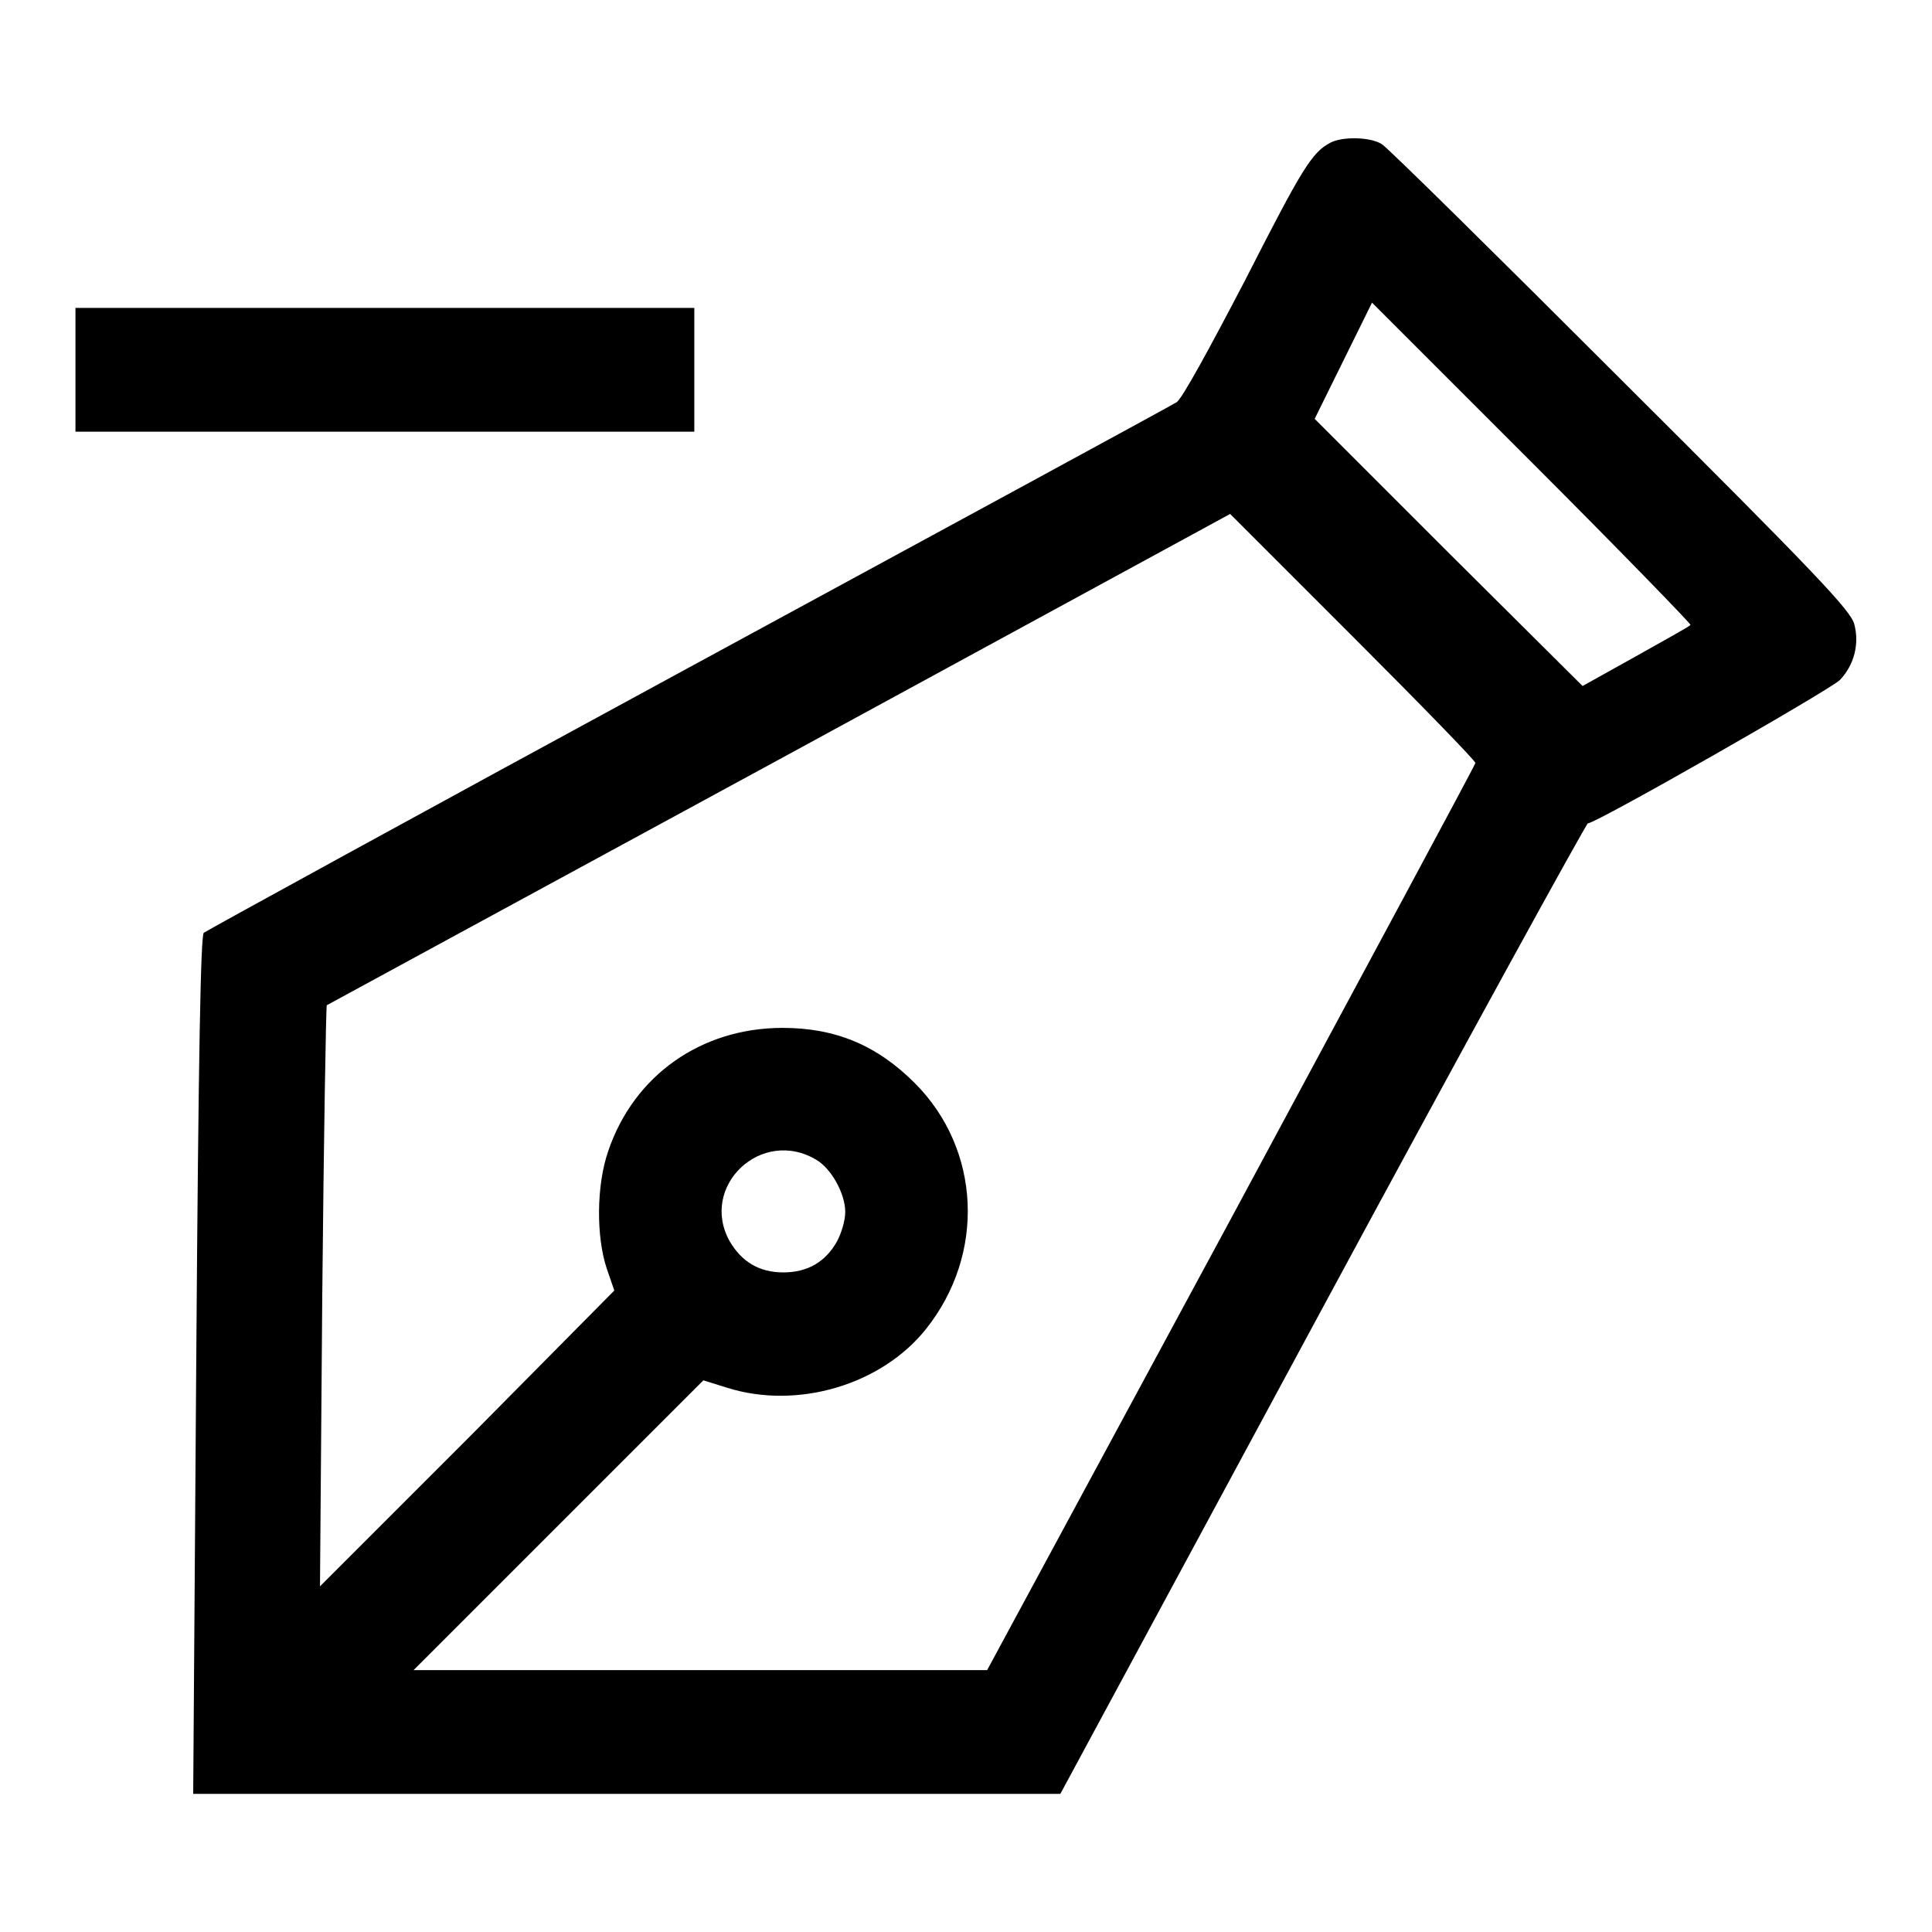
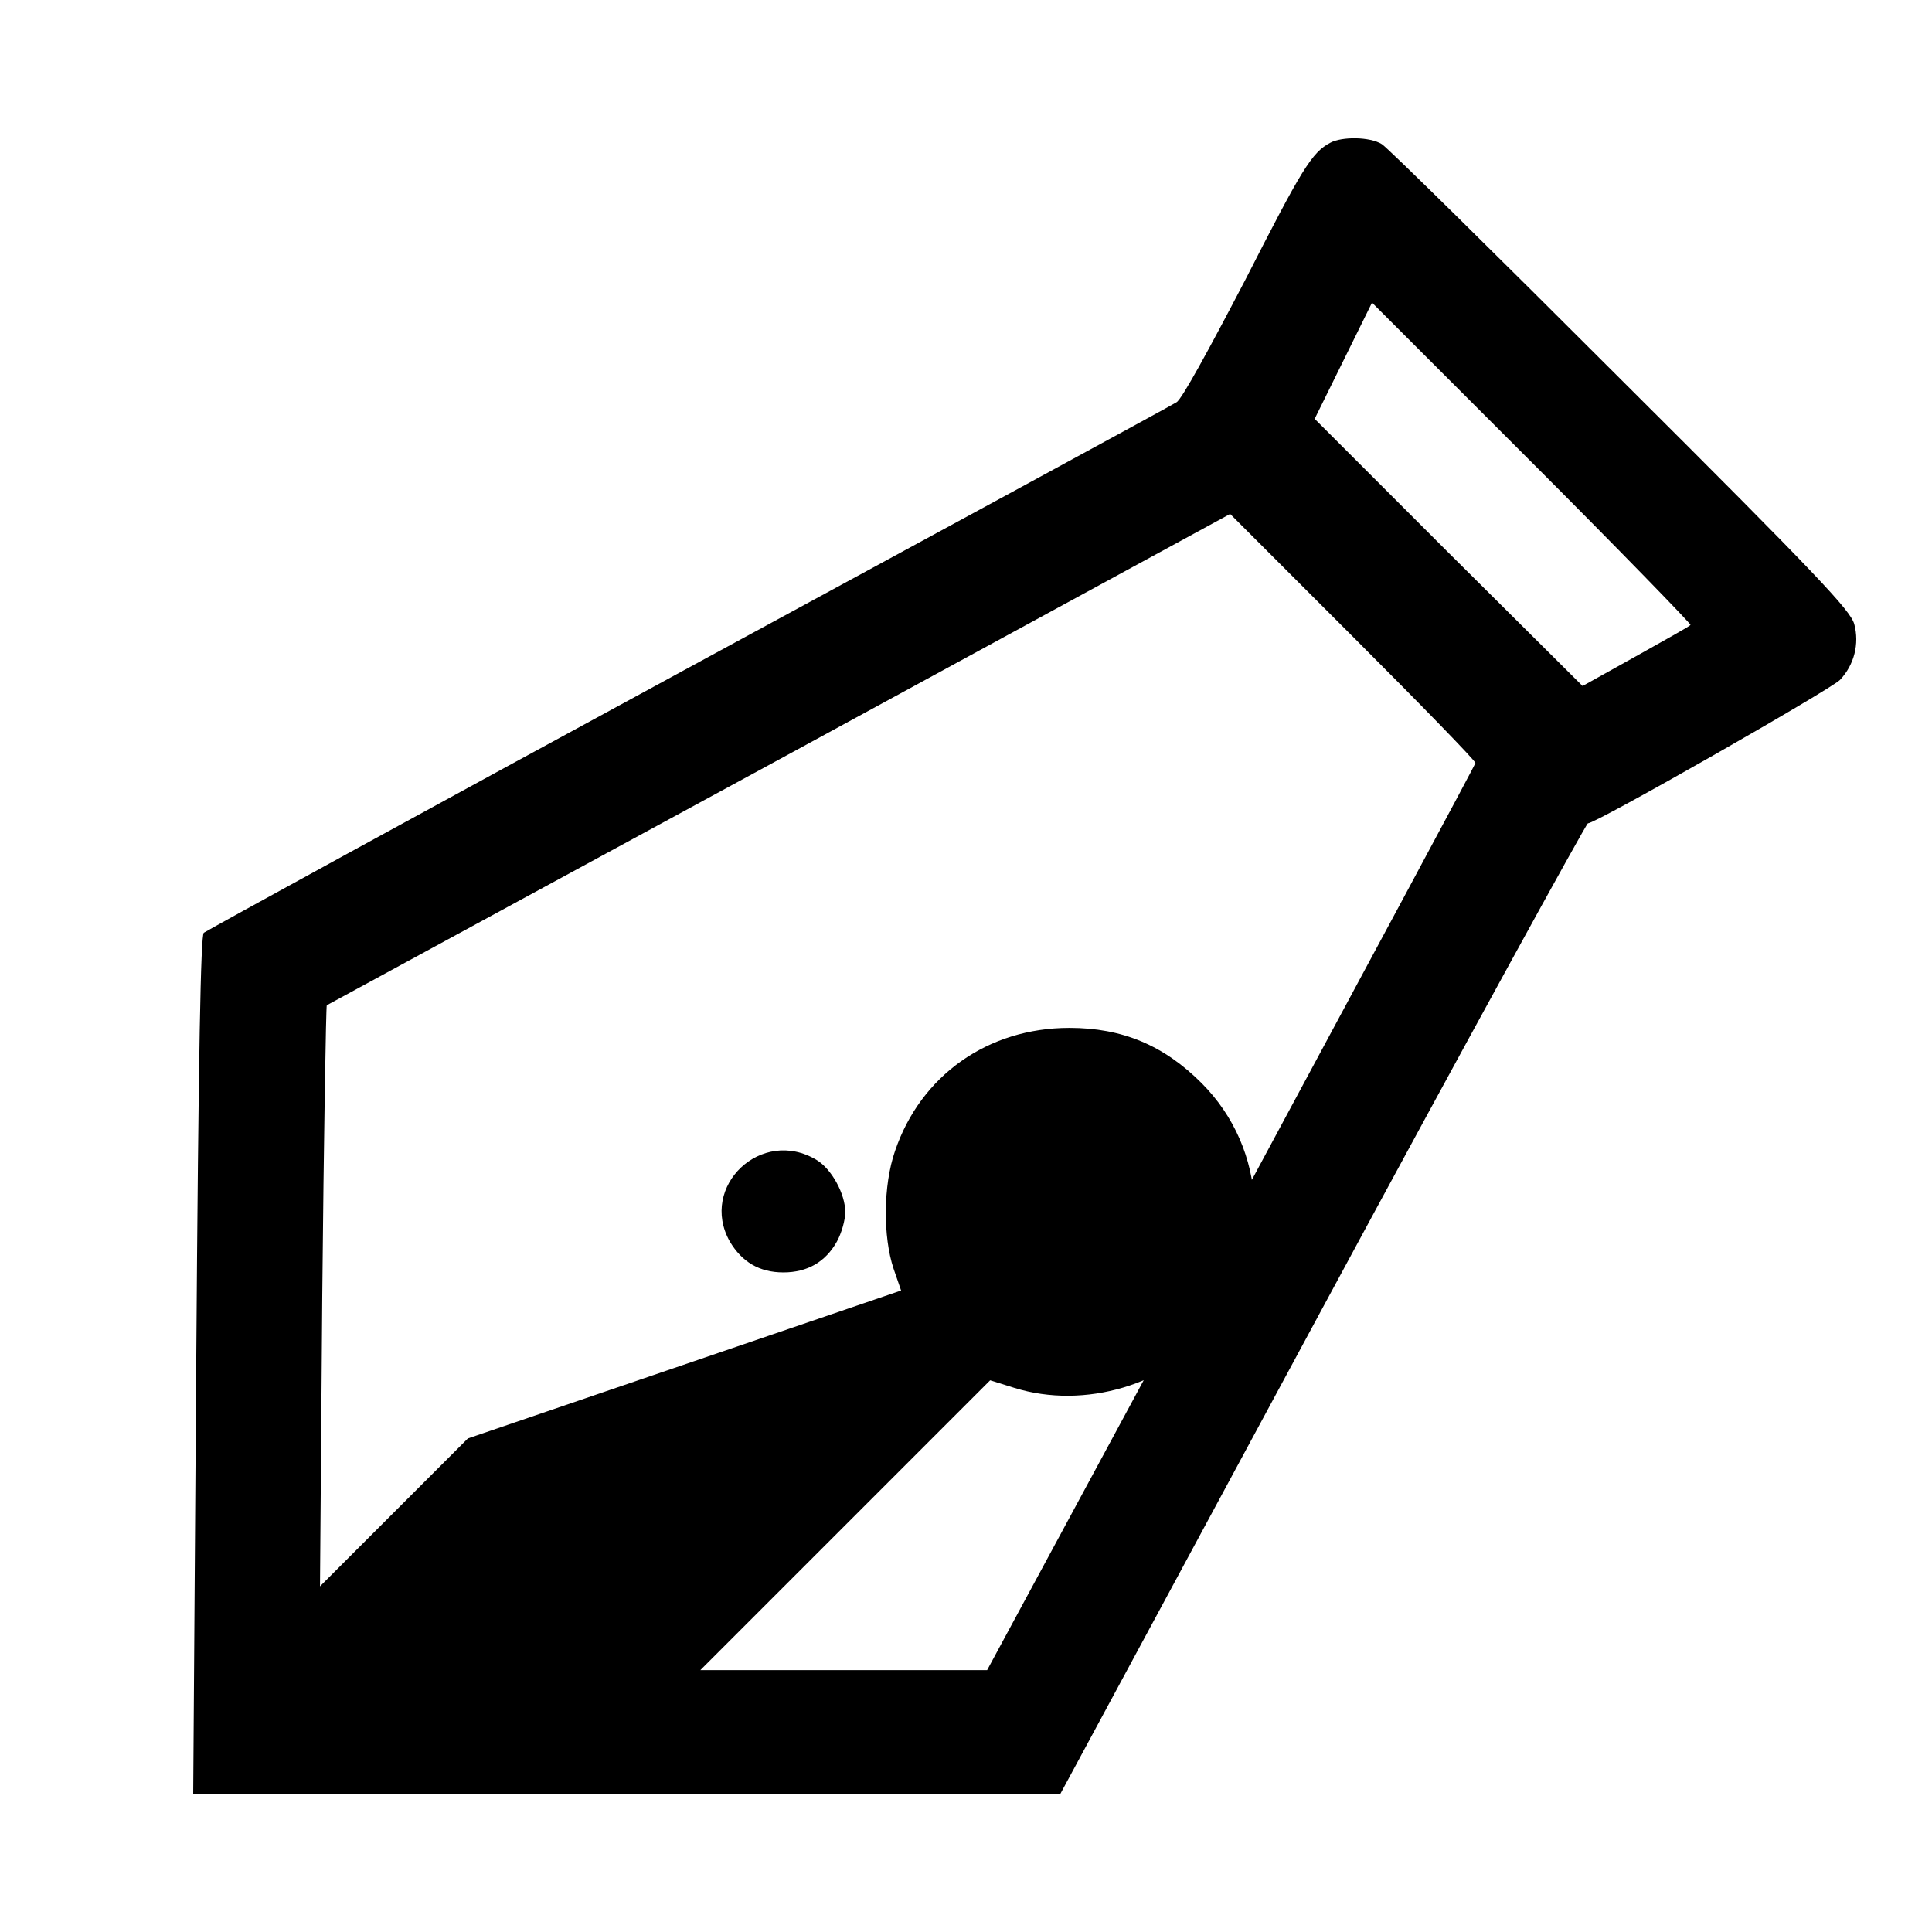
<svg xmlns="http://www.w3.org/2000/svg" version="1.1" x="0px" y="0px" viewBox="0 0 256 256" enable-background="new 0 0 256 256" xml:space="preserve">
  <g>
    <g>
      <g>
-         <path fill="#000000" d="M176.3,18.9c-2.5,1.3-3.8,3.5-11.3,18.2c-4.8,9.2-8.4,15.8-9.1,16.2c-0.6,0.4-29.7,16.2-64.7,35.2c-35,19-63.8,34.8-64.2,35.1c-0.4,0.4-0.7,15.1-1,57.3l-0.4,56.8h57.5h57.4l34.7-64.3c19.1-35.4,35-64.3,35.2-64.3c1.1,0,32.1-17.7,33.4-19c1.9-2,2.6-4.8,1.9-7.4c-0.5-1.8-4.6-6.2-30.9-32.4c-16.7-16.7-31-30.8-31.7-31.2C181.5,18.1,177.8,18.1,176.3,18.9z M224,82.8c-0.1,0.2-3.4,2-7.3,4.2l-7,3.9l-17.8-17.7l-17.7-17.7l3.8-7.7l3.8-7.7L203,61.3C214.7,73,224.1,82.7,224,82.8z M195.5,101.1c-0.1,0.4-14.7,27.5-32.4,60.4l-32.3,59.8H92.8h-38l19.2-19.2l19.2-19.2l3.2,1c9.3,2.9,20.4-0.4,26.3-7.8c7.9-9.9,7.3-23.8-1.5-32.6c-5-5-10.5-7.3-17.5-7.3c-10.8,0-19.7,6.3-23.1,16.3c-1.6,4.6-1.6,11.4-0.2,15.6l1,2.9L62,190.6l-19.6,19.6l0.3-38.4c0.2-21.2,0.5-38.5,0.6-38.6c0.2-0.1,27.2-14.8,60-32.6L163,68.1l16.3,16.3C188.2,93.3,195.5,100.8,195.5,101.1z M108.2,153.7c2,1.2,3.8,4.5,3.8,6.9c0,1.1-0.5,2.8-1.1,3.9c-1.5,2.7-3.9,4.1-7.1,4.1s-5.5-1.4-7.1-4.1C92.6,157.2,100.9,149.3,108.2,153.7z" />
-         <path fill="#000000" d="M10,49v8.2h41h41V49v-8.2H51H10V49z" />
+         <path fill="#000000" d="M176.3,18.9c-2.5,1.3-3.8,3.5-11.3,18.2c-4.8,9.2-8.4,15.8-9.1,16.2c-0.6,0.4-29.7,16.2-64.7,35.2c-35,19-63.8,34.8-64.2,35.1c-0.4,0.4-0.7,15.1-1,57.3l-0.4,56.8h57.5h57.4l34.7-64.3c19.1-35.4,35-64.3,35.2-64.3c1.1,0,32.1-17.7,33.4-19c1.9-2,2.6-4.8,1.9-7.4c-0.5-1.8-4.6-6.2-30.9-32.4c-16.7-16.7-31-30.8-31.7-31.2C181.5,18.1,177.8,18.1,176.3,18.9z M224,82.8c-0.1,0.2-3.4,2-7.3,4.2l-7,3.9l-17.8-17.7l-17.7-17.7l3.8-7.7l3.8-7.7L203,61.3C214.7,73,224.1,82.7,224,82.8z M195.5,101.1c-0.1,0.4-14.7,27.5-32.4,60.4l-32.3,59.8H92.8l19.2-19.2l19.2-19.2l3.2,1c9.3,2.9,20.4-0.4,26.3-7.8c7.9-9.9,7.3-23.8-1.5-32.6c-5-5-10.5-7.3-17.5-7.3c-10.8,0-19.7,6.3-23.1,16.3c-1.6,4.6-1.6,11.4-0.2,15.6l1,2.9L62,190.6l-19.6,19.6l0.3-38.4c0.2-21.2,0.5-38.5,0.6-38.6c0.2-0.1,27.2-14.8,60-32.6L163,68.1l16.3,16.3C188.2,93.3,195.5,100.8,195.5,101.1z M108.2,153.7c2,1.2,3.8,4.5,3.8,6.9c0,1.1-0.5,2.8-1.1,3.9c-1.5,2.7-3.9,4.1-7.1,4.1s-5.5-1.4-7.1-4.1C92.6,157.2,100.9,149.3,108.2,153.7z" />
      </g>
    </g>
  </g>
</svg>